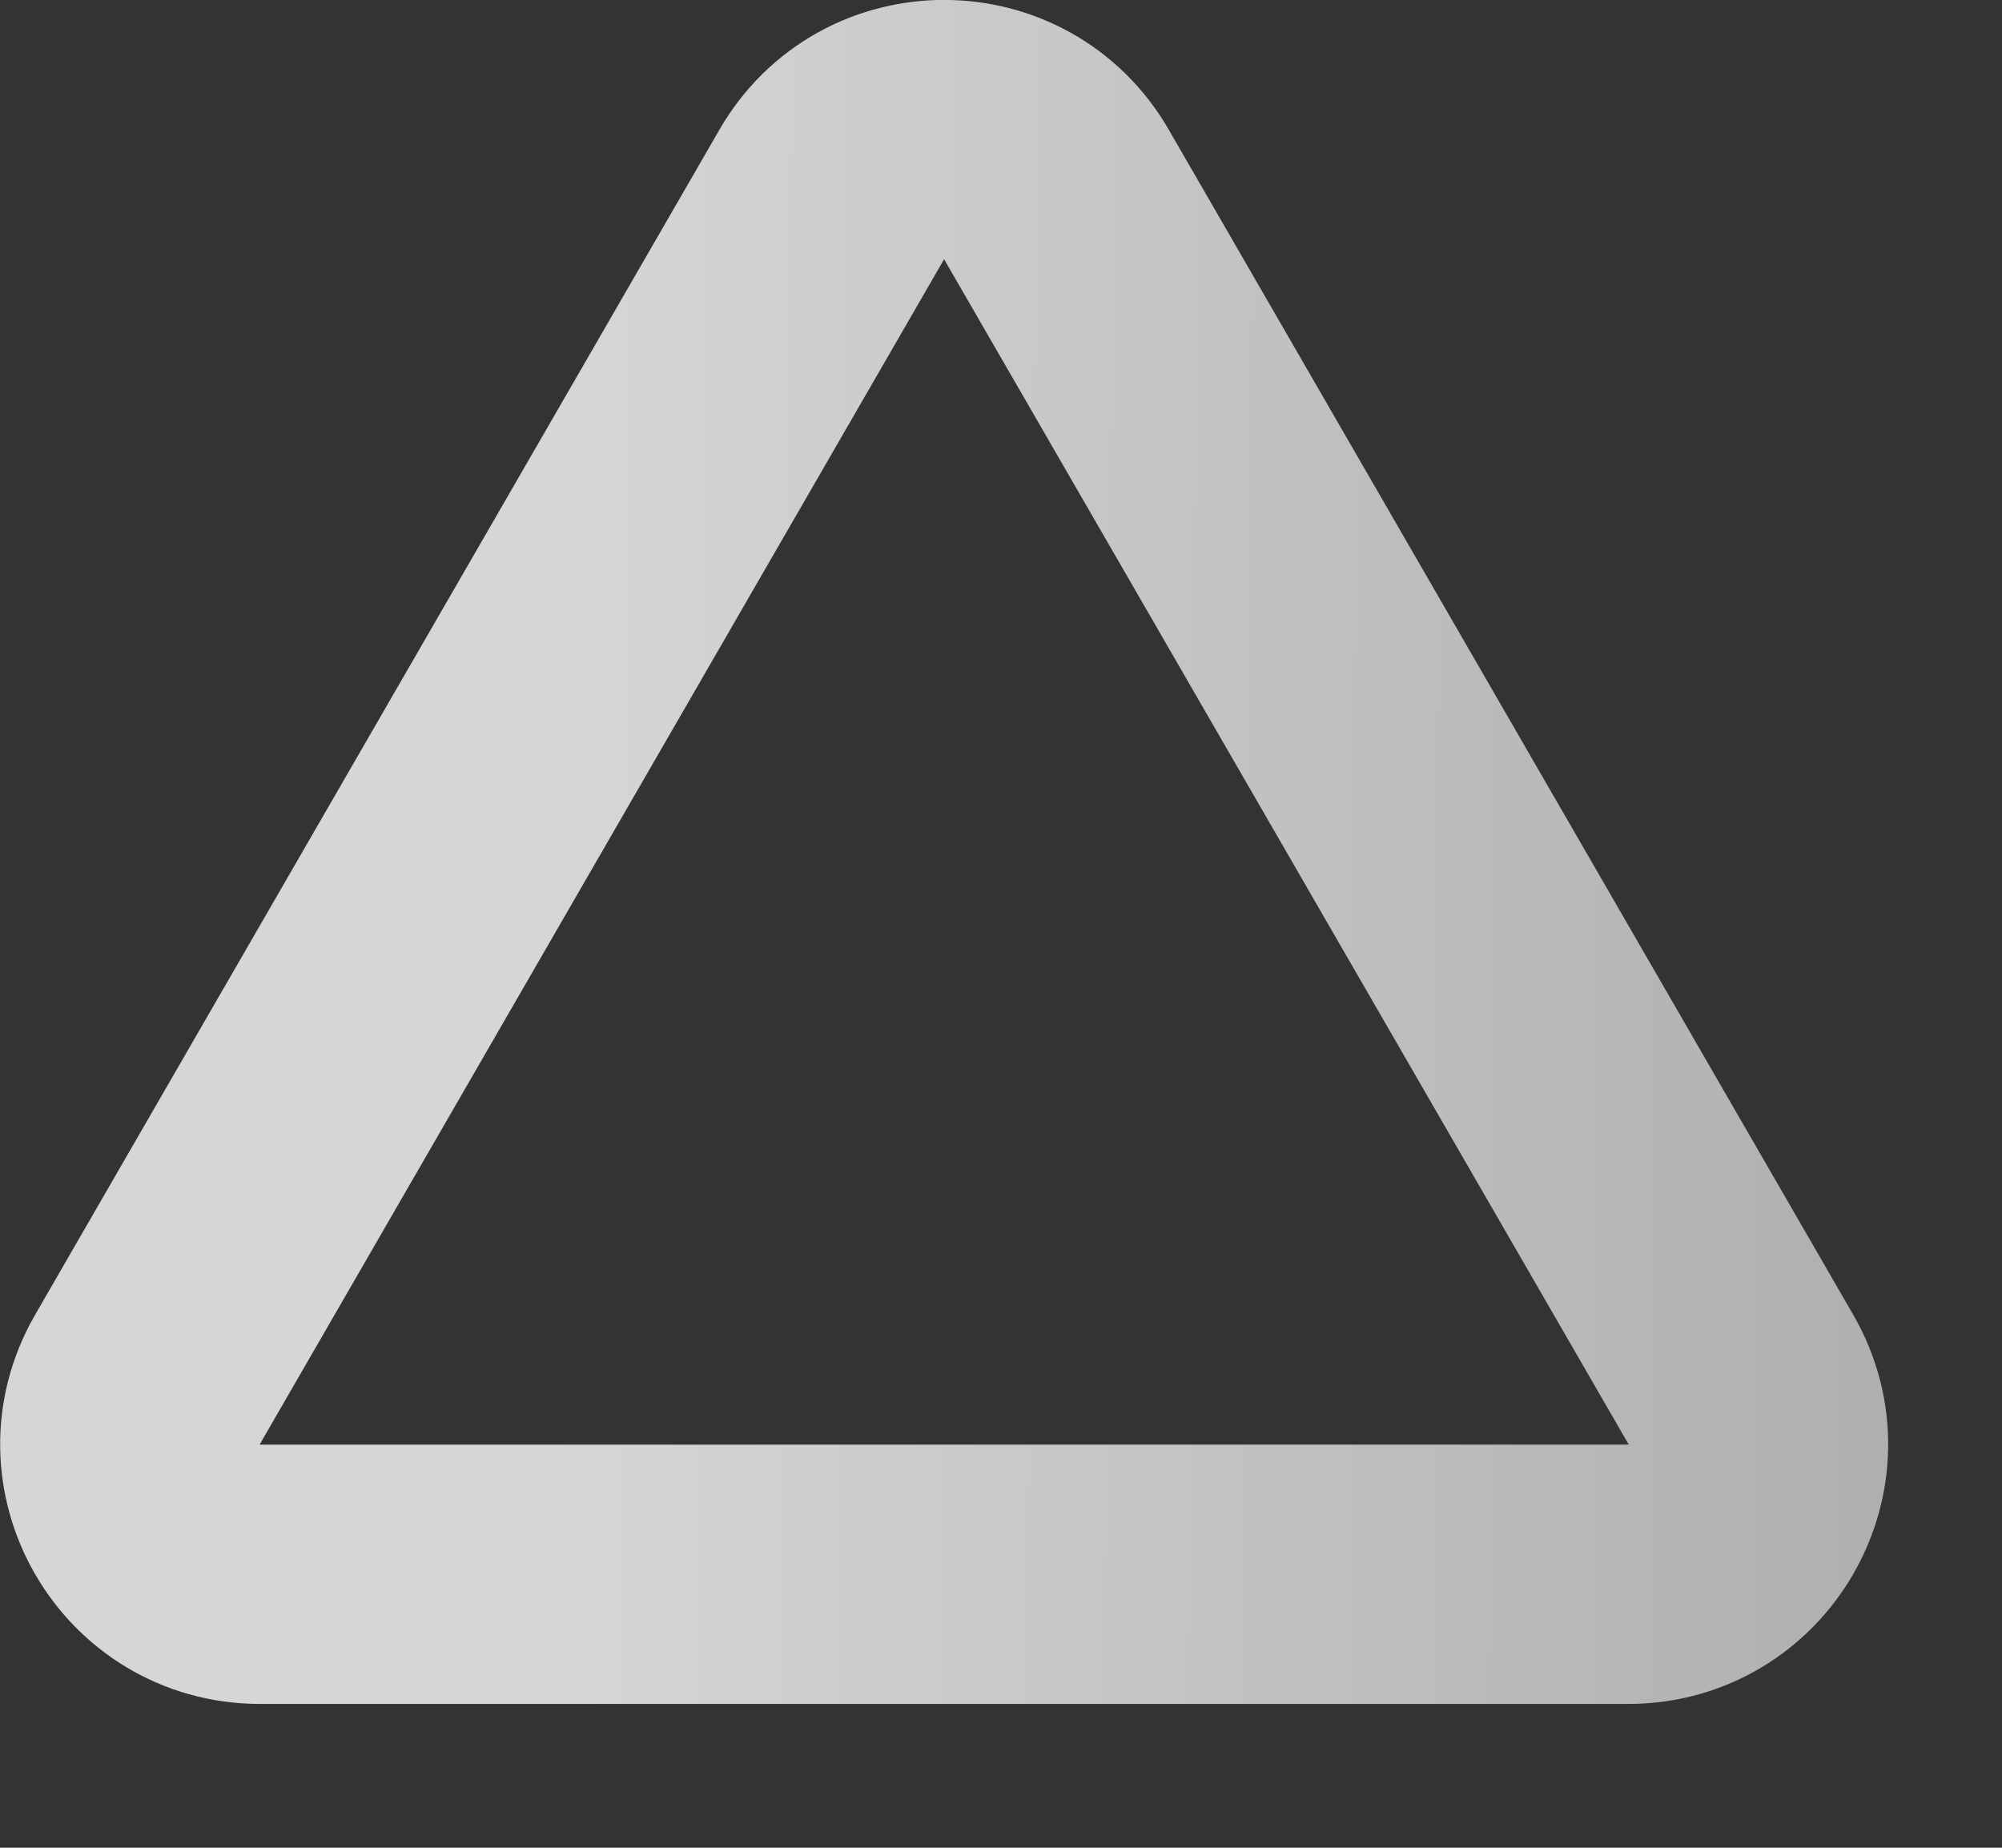
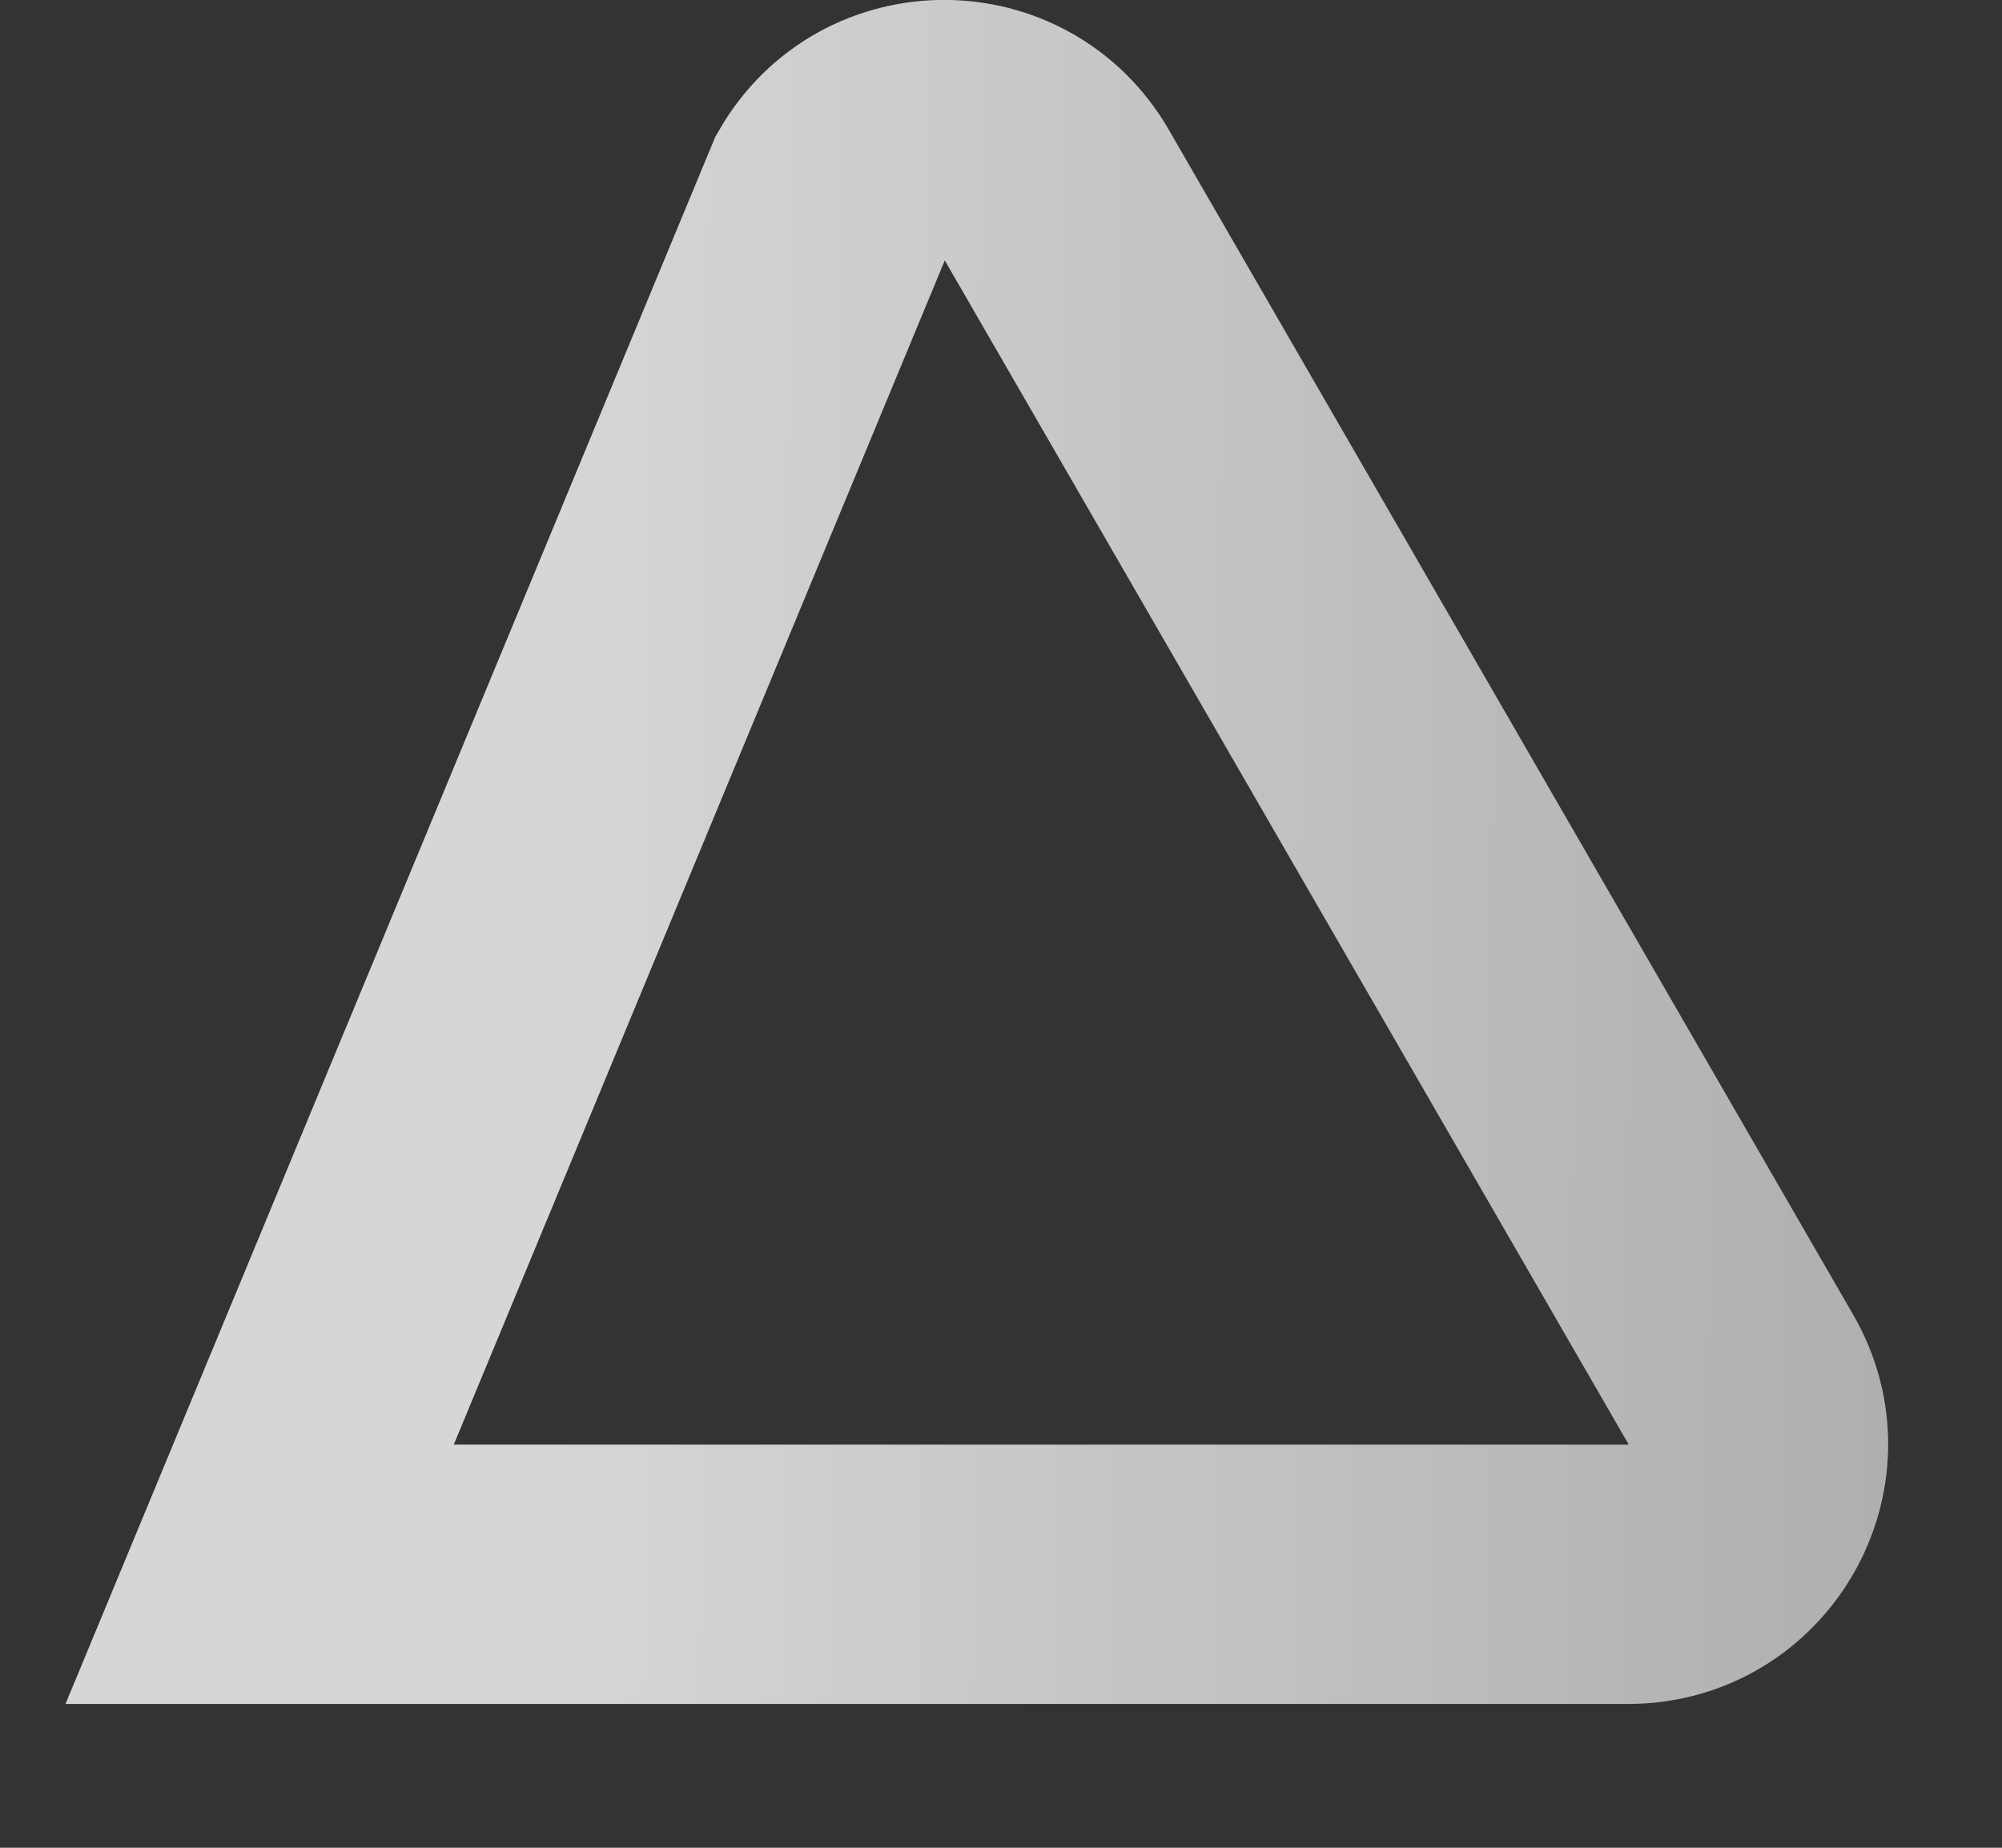
<svg xmlns="http://www.w3.org/2000/svg" width="13" height="12" viewBox="0 0 13 12" fill="none">
  <rect x="0" y="0" width="13" height="12" fill="#333333" stroke="none" />
-   <path opacity="0.8" d="M5.401 1.263C5.725 0.701 6.536 0.701 6.86 1.263L11.305 8.96C11.629 9.521 11.223 10.223 10.575 10.224H1.686C1.038 10.223 0.633 9.521 0.957 8.96L5.401 1.263Z" stroke="url(#paint0_linear_6001_3891)" stroke-width="1.684" />
+   <path opacity="0.8" d="M5.401 1.263C5.725 0.701 6.536 0.701 6.86 1.263L11.305 8.96C11.629 9.521 11.223 10.223 10.575 10.224H1.686L5.401 1.263Z" stroke="url(#paint0_linear_6001_3891)" stroke-width="1.684" />
  <defs>
    <linearGradient id="paint0_linear_6001_3891" x1="3.589" y1="9.634" x2="39.498" y2="9.836" gradientUnits="userSpaceOnUse">
      <stop stop-color="white" />
      <stop offset="1" stop-color="white" stop-opacity="0" />
    </linearGradient>
  </defs>
</svg>